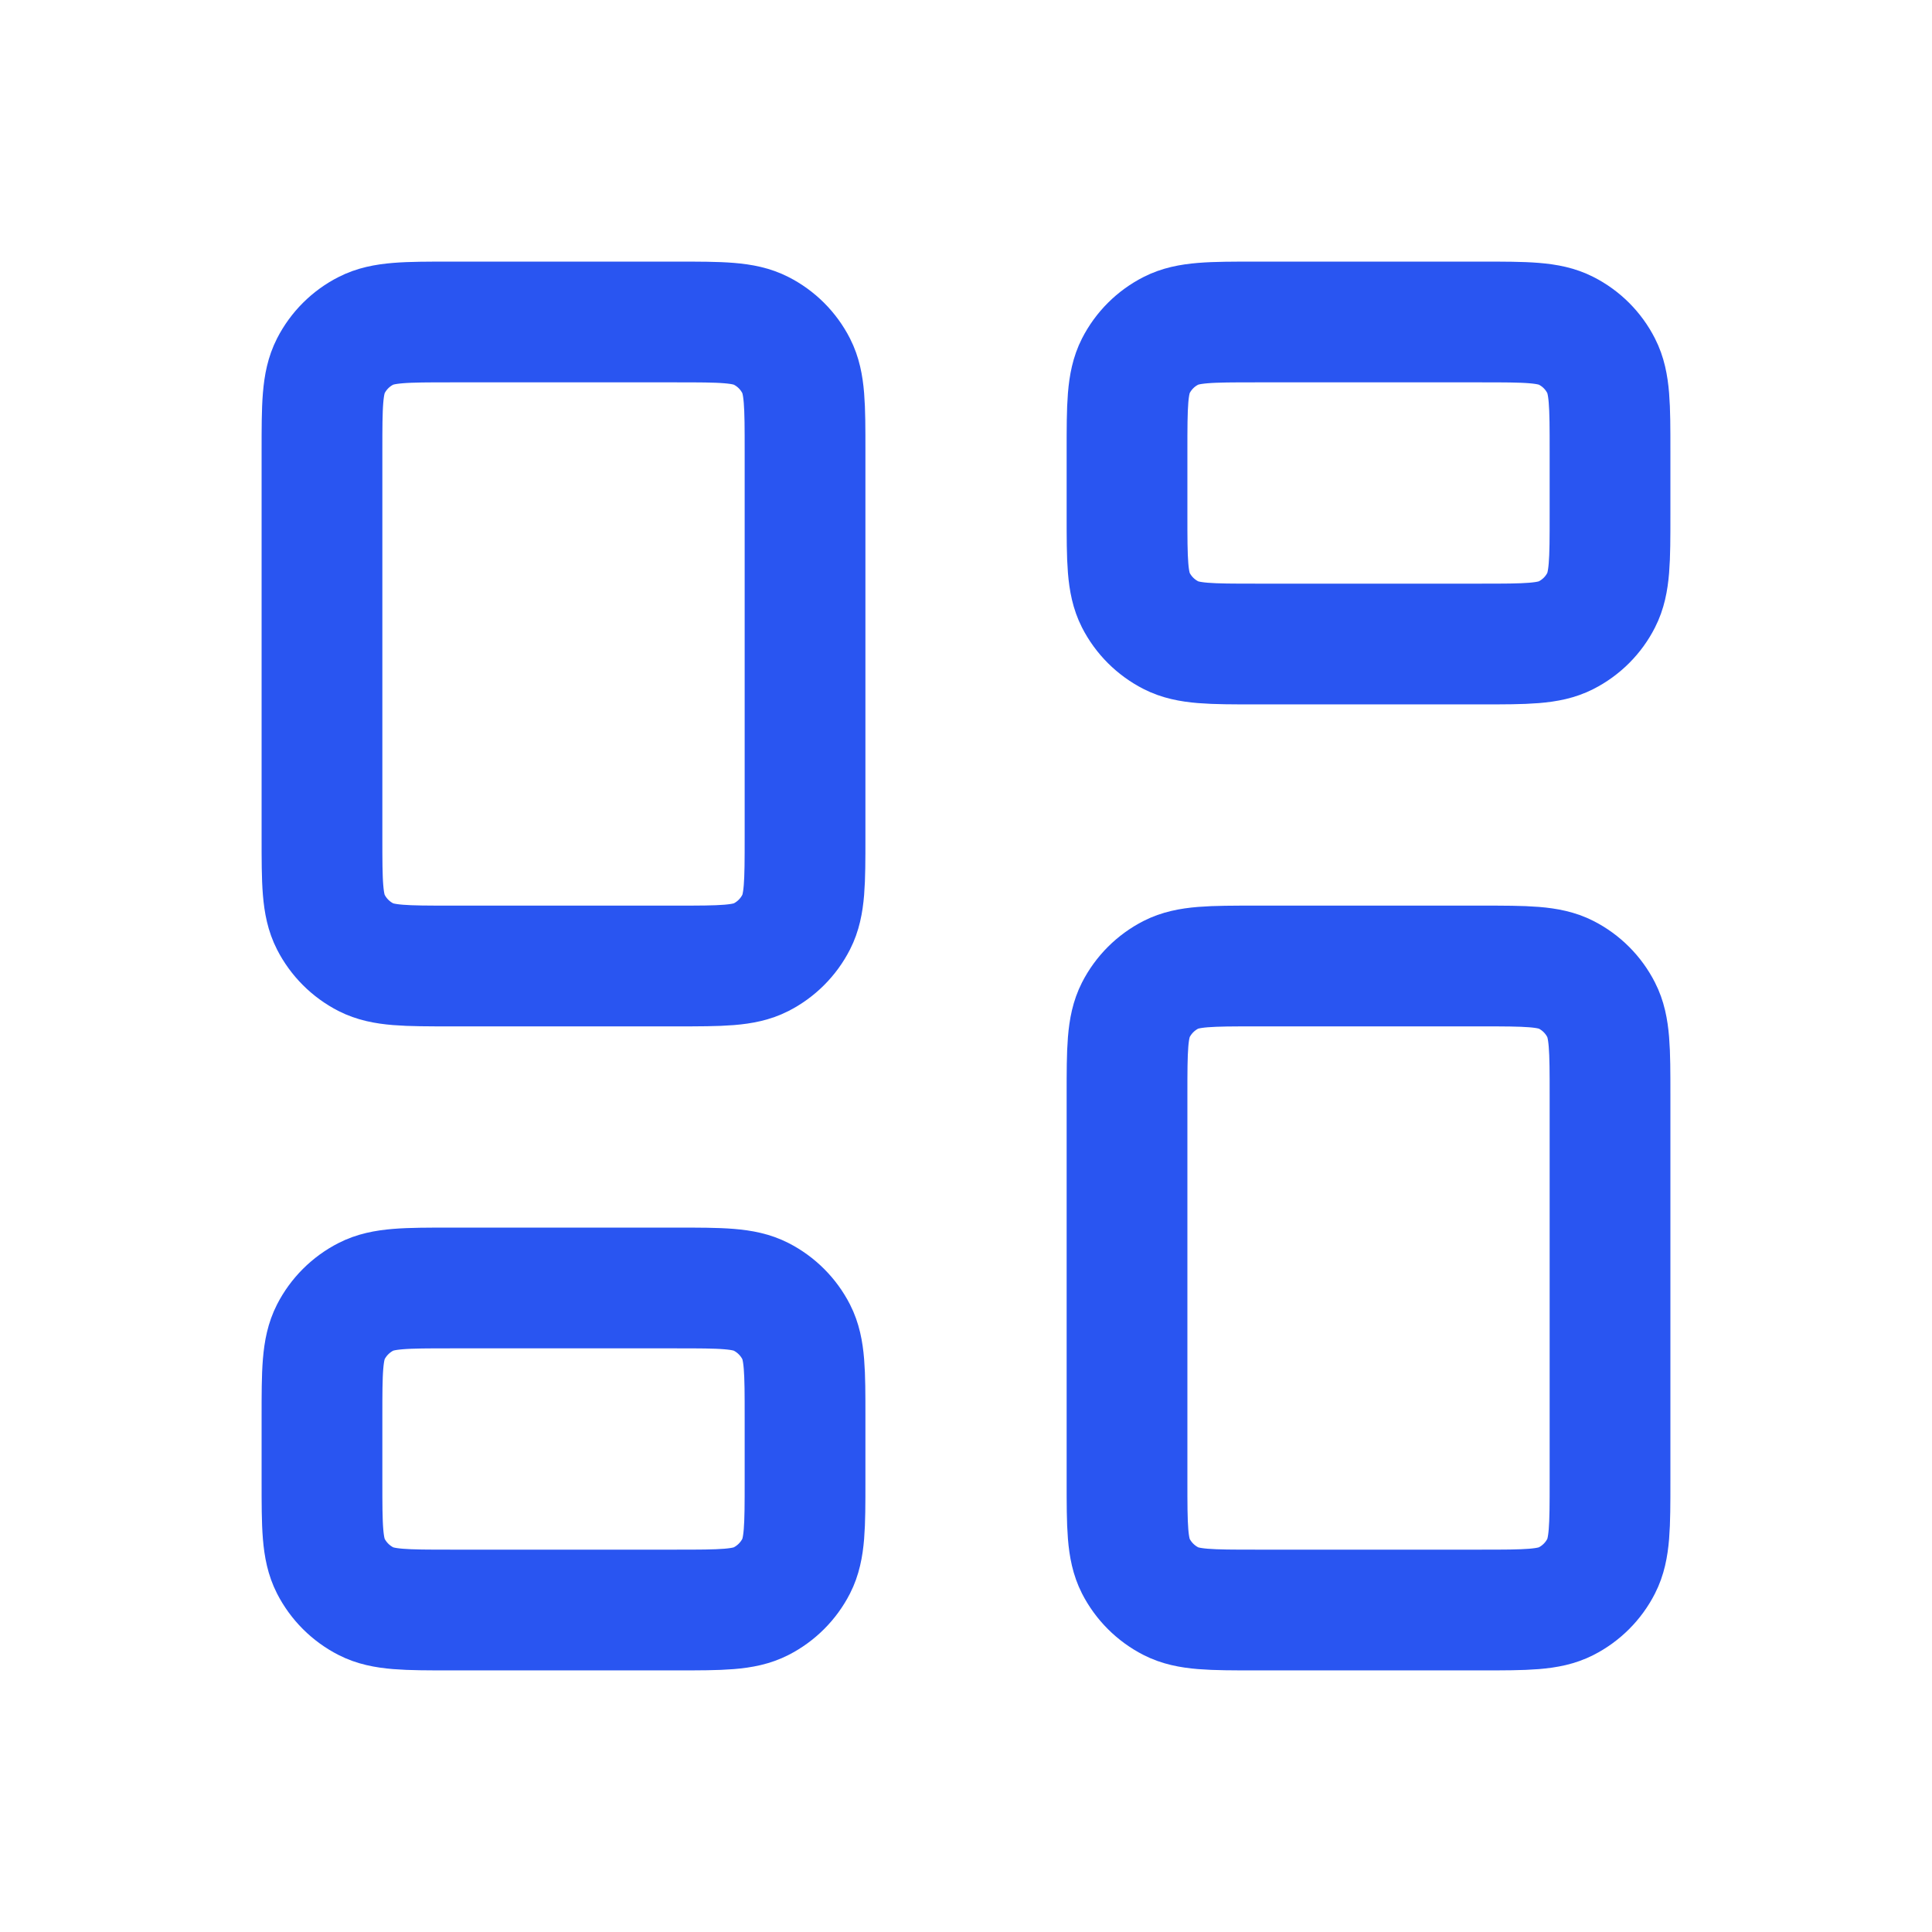
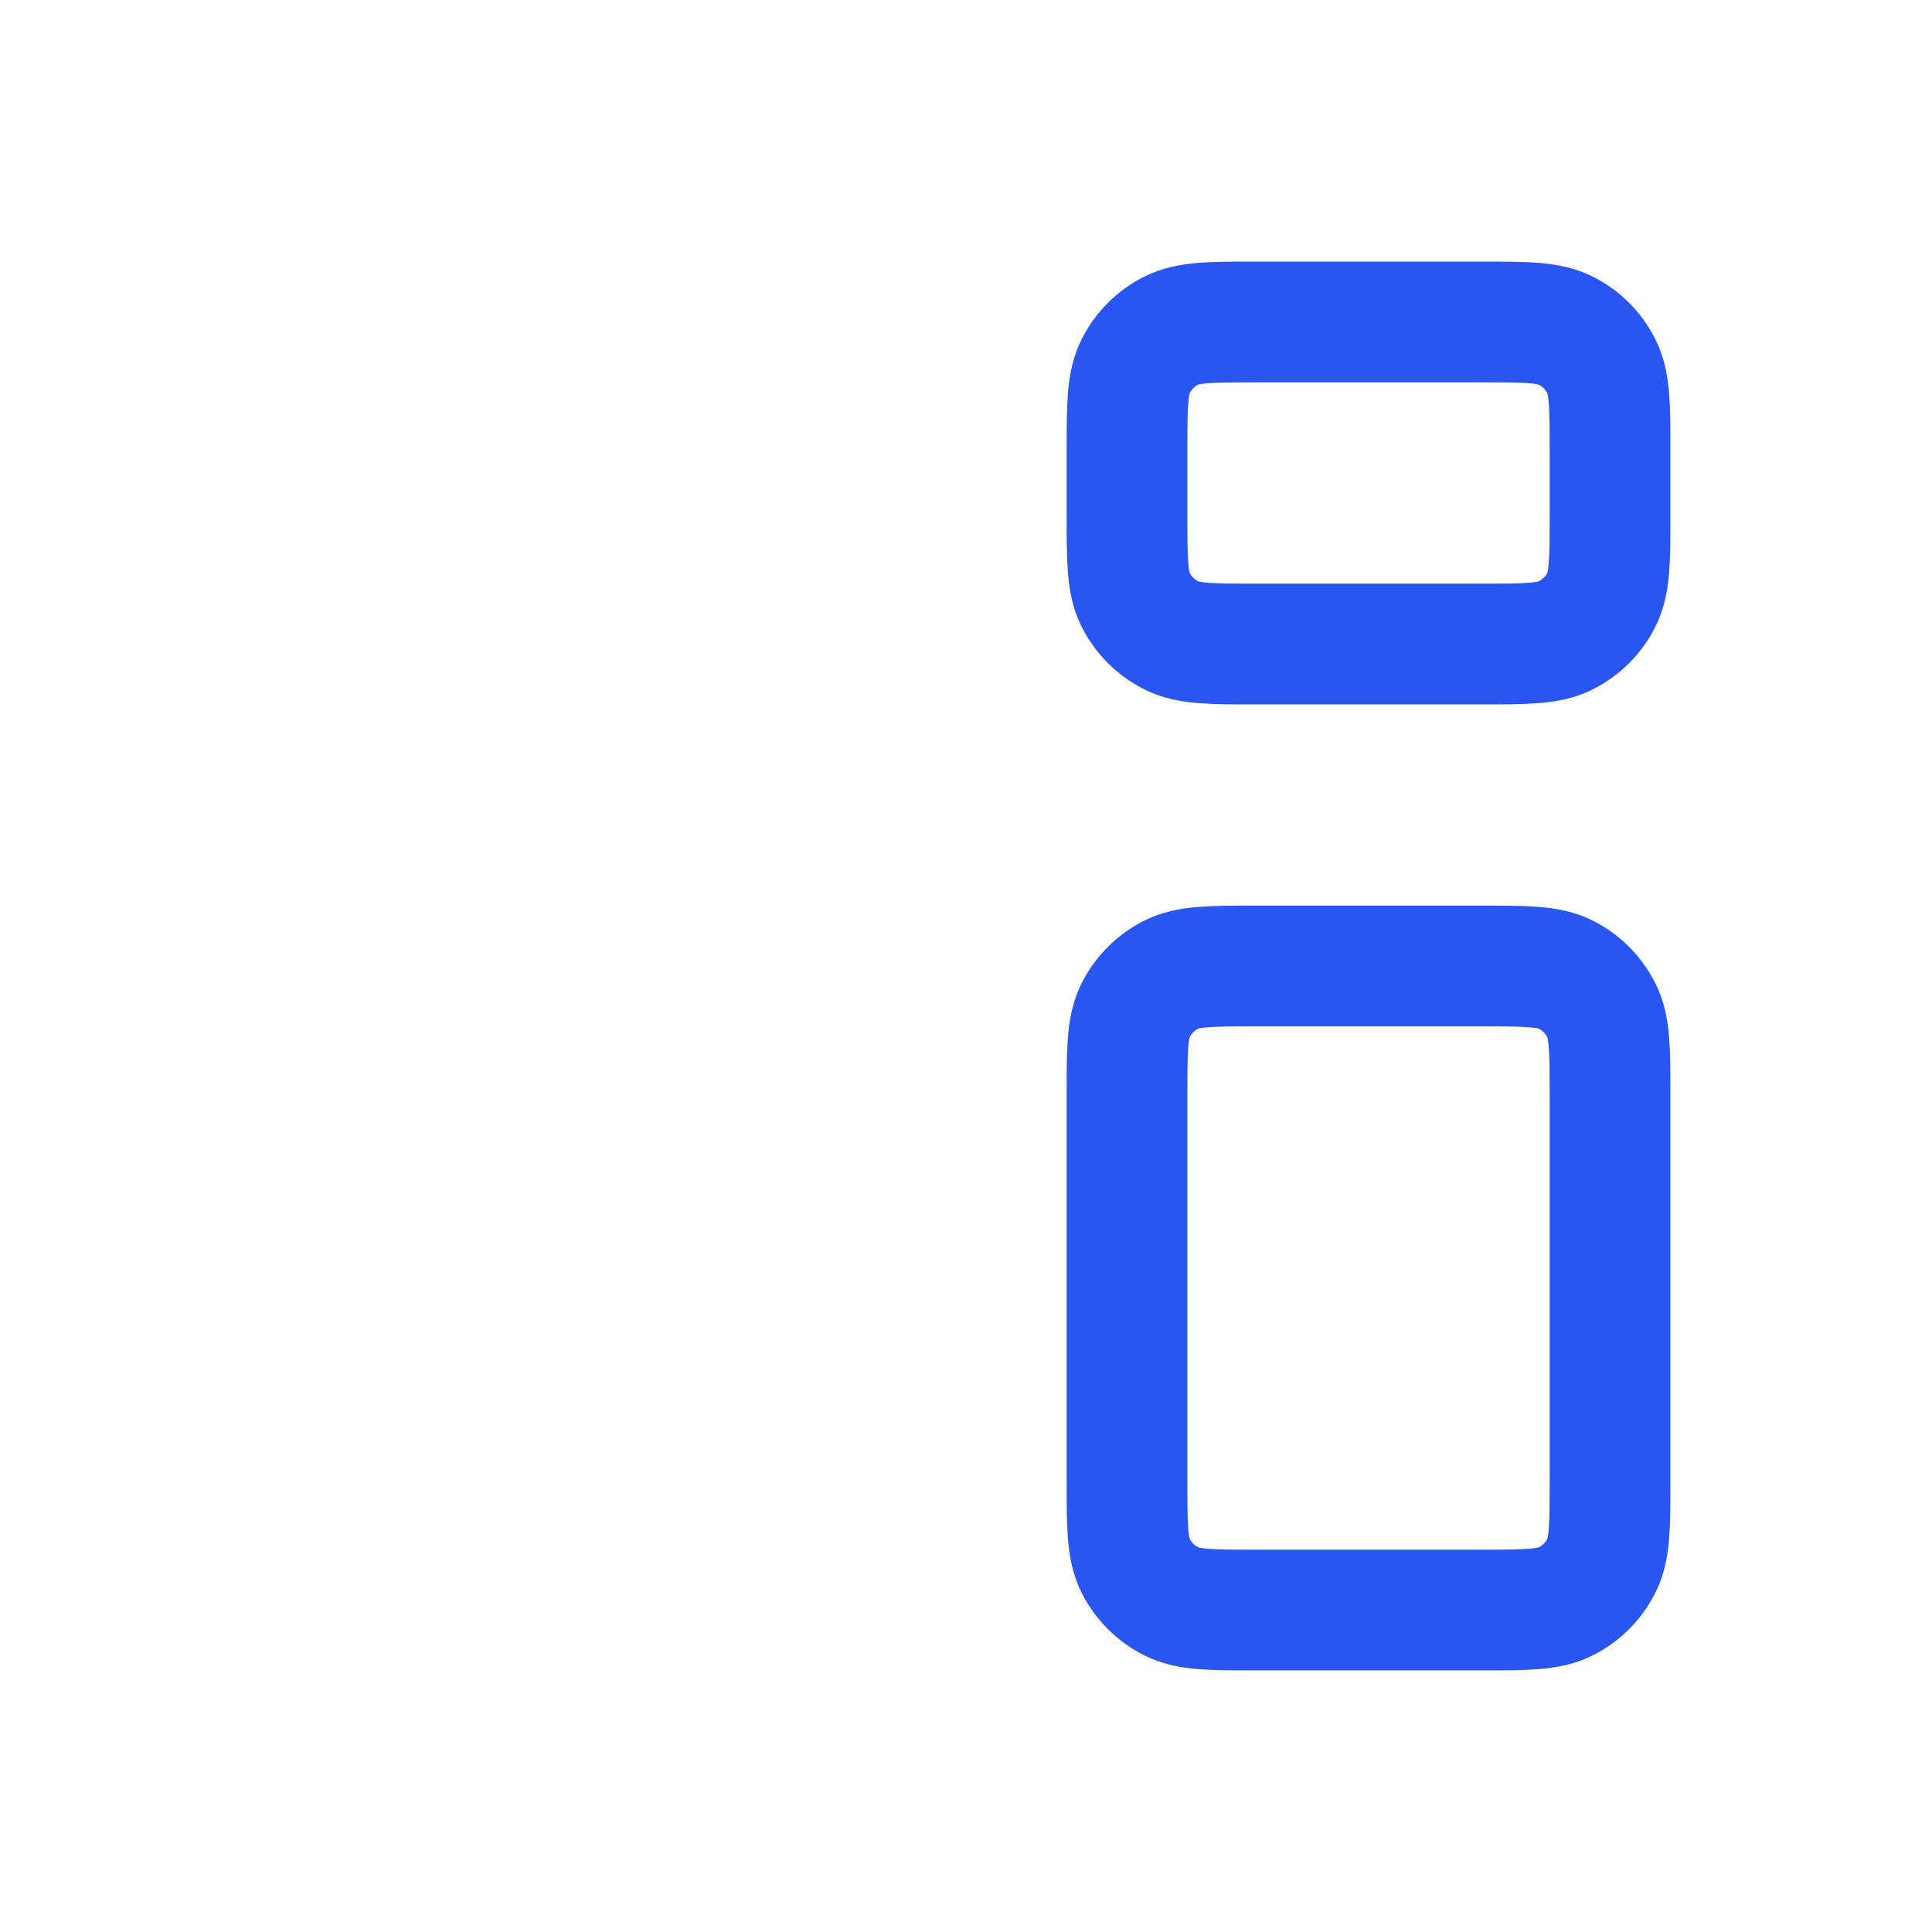
<svg xmlns="http://www.w3.org/2000/svg" width="32" height="32" viewBox="0 0 32 32" fill="none">
-   <path d="M5.333 7.467C5.333 6.72 5.333 6.347 5.479 6.061C5.607 5.81 5.811 5.606 6.062 5.479C6.347 5.333 6.72 5.333 7.467 5.333H11.2C11.947 5.333 12.32 5.333 12.605 5.479C12.856 5.606 13.06 5.81 13.188 6.061C13.334 6.347 13.334 6.72 13.334 7.467V13.867C13.334 14.613 13.334 14.987 13.188 15.272C13.06 15.523 12.856 15.727 12.605 15.855C12.32 16 11.947 16 11.2 16H7.467C6.72 16 6.347 16 6.062 15.855C5.811 15.727 5.607 15.523 5.479 15.272C5.333 14.987 5.333 14.613 5.333 13.867V7.467Z" stroke="#2955F1" stroke-width="2" stroke-linecap="round" stroke-linejoin="round" />
  <path d="M18.667 18.133C18.667 17.387 18.667 17.013 18.812 16.728C18.94 16.477 19.144 16.273 19.395 16.145C19.68 16 20.053 16 20.8 16H24.534C25.28 16 25.654 16 25.939 16.145C26.19 16.273 26.394 16.477 26.521 16.728C26.667 17.013 26.667 17.387 26.667 18.133V24.533C26.667 25.28 26.667 25.653 26.521 25.939C26.394 26.189 26.19 26.393 25.939 26.521C25.654 26.667 25.28 26.667 24.534 26.667H20.8C20.053 26.667 19.68 26.667 19.395 26.521C19.144 26.393 18.94 26.189 18.812 25.939C18.667 25.653 18.667 25.28 18.667 24.533V18.133Z" stroke="#2955F1" stroke-width="2" stroke-linecap="round" stroke-linejoin="round" />
-   <path d="M5.333 23.467C5.333 22.72 5.333 22.347 5.479 22.061C5.607 21.811 5.811 21.607 6.062 21.479C6.347 21.333 6.72 21.333 7.467 21.333H11.2C11.947 21.333 12.32 21.333 12.605 21.479C12.856 21.607 13.06 21.811 13.188 22.061C13.334 22.347 13.334 22.72 13.334 23.467V24.533C13.334 25.28 13.334 25.653 13.188 25.939C13.06 26.189 12.856 26.393 12.605 26.521C12.32 26.667 11.947 26.667 11.2 26.667H7.467C6.72 26.667 6.347 26.667 6.062 26.521C5.811 26.393 5.607 26.189 5.479 25.939C5.333 25.653 5.333 25.28 5.333 24.533V23.467Z" stroke="#2955F1" stroke-width="2" stroke-linecap="round" stroke-linejoin="round" />
  <path d="M18.667 7.467C18.667 6.72 18.667 6.347 18.812 6.061C18.94 5.81 19.144 5.606 19.395 5.479C19.68 5.333 20.053 5.333 20.8 5.333H24.534C25.28 5.333 25.654 5.333 25.939 5.479C26.19 5.606 26.394 5.81 26.521 6.061C26.667 6.347 26.667 6.72 26.667 7.467V8.533C26.667 9.28 26.667 9.653 26.521 9.939C26.394 10.19 26.19 10.393 25.939 10.521C25.654 10.667 25.28 10.667 24.534 10.667H20.8C20.053 10.667 19.68 10.667 19.395 10.521C19.144 10.393 18.94 10.19 18.812 9.939C18.667 9.653 18.667 9.28 18.667 8.533V7.467Z" stroke="#2955F1" stroke-width="2" stroke-linecap="round" stroke-linejoin="round" />
</svg>